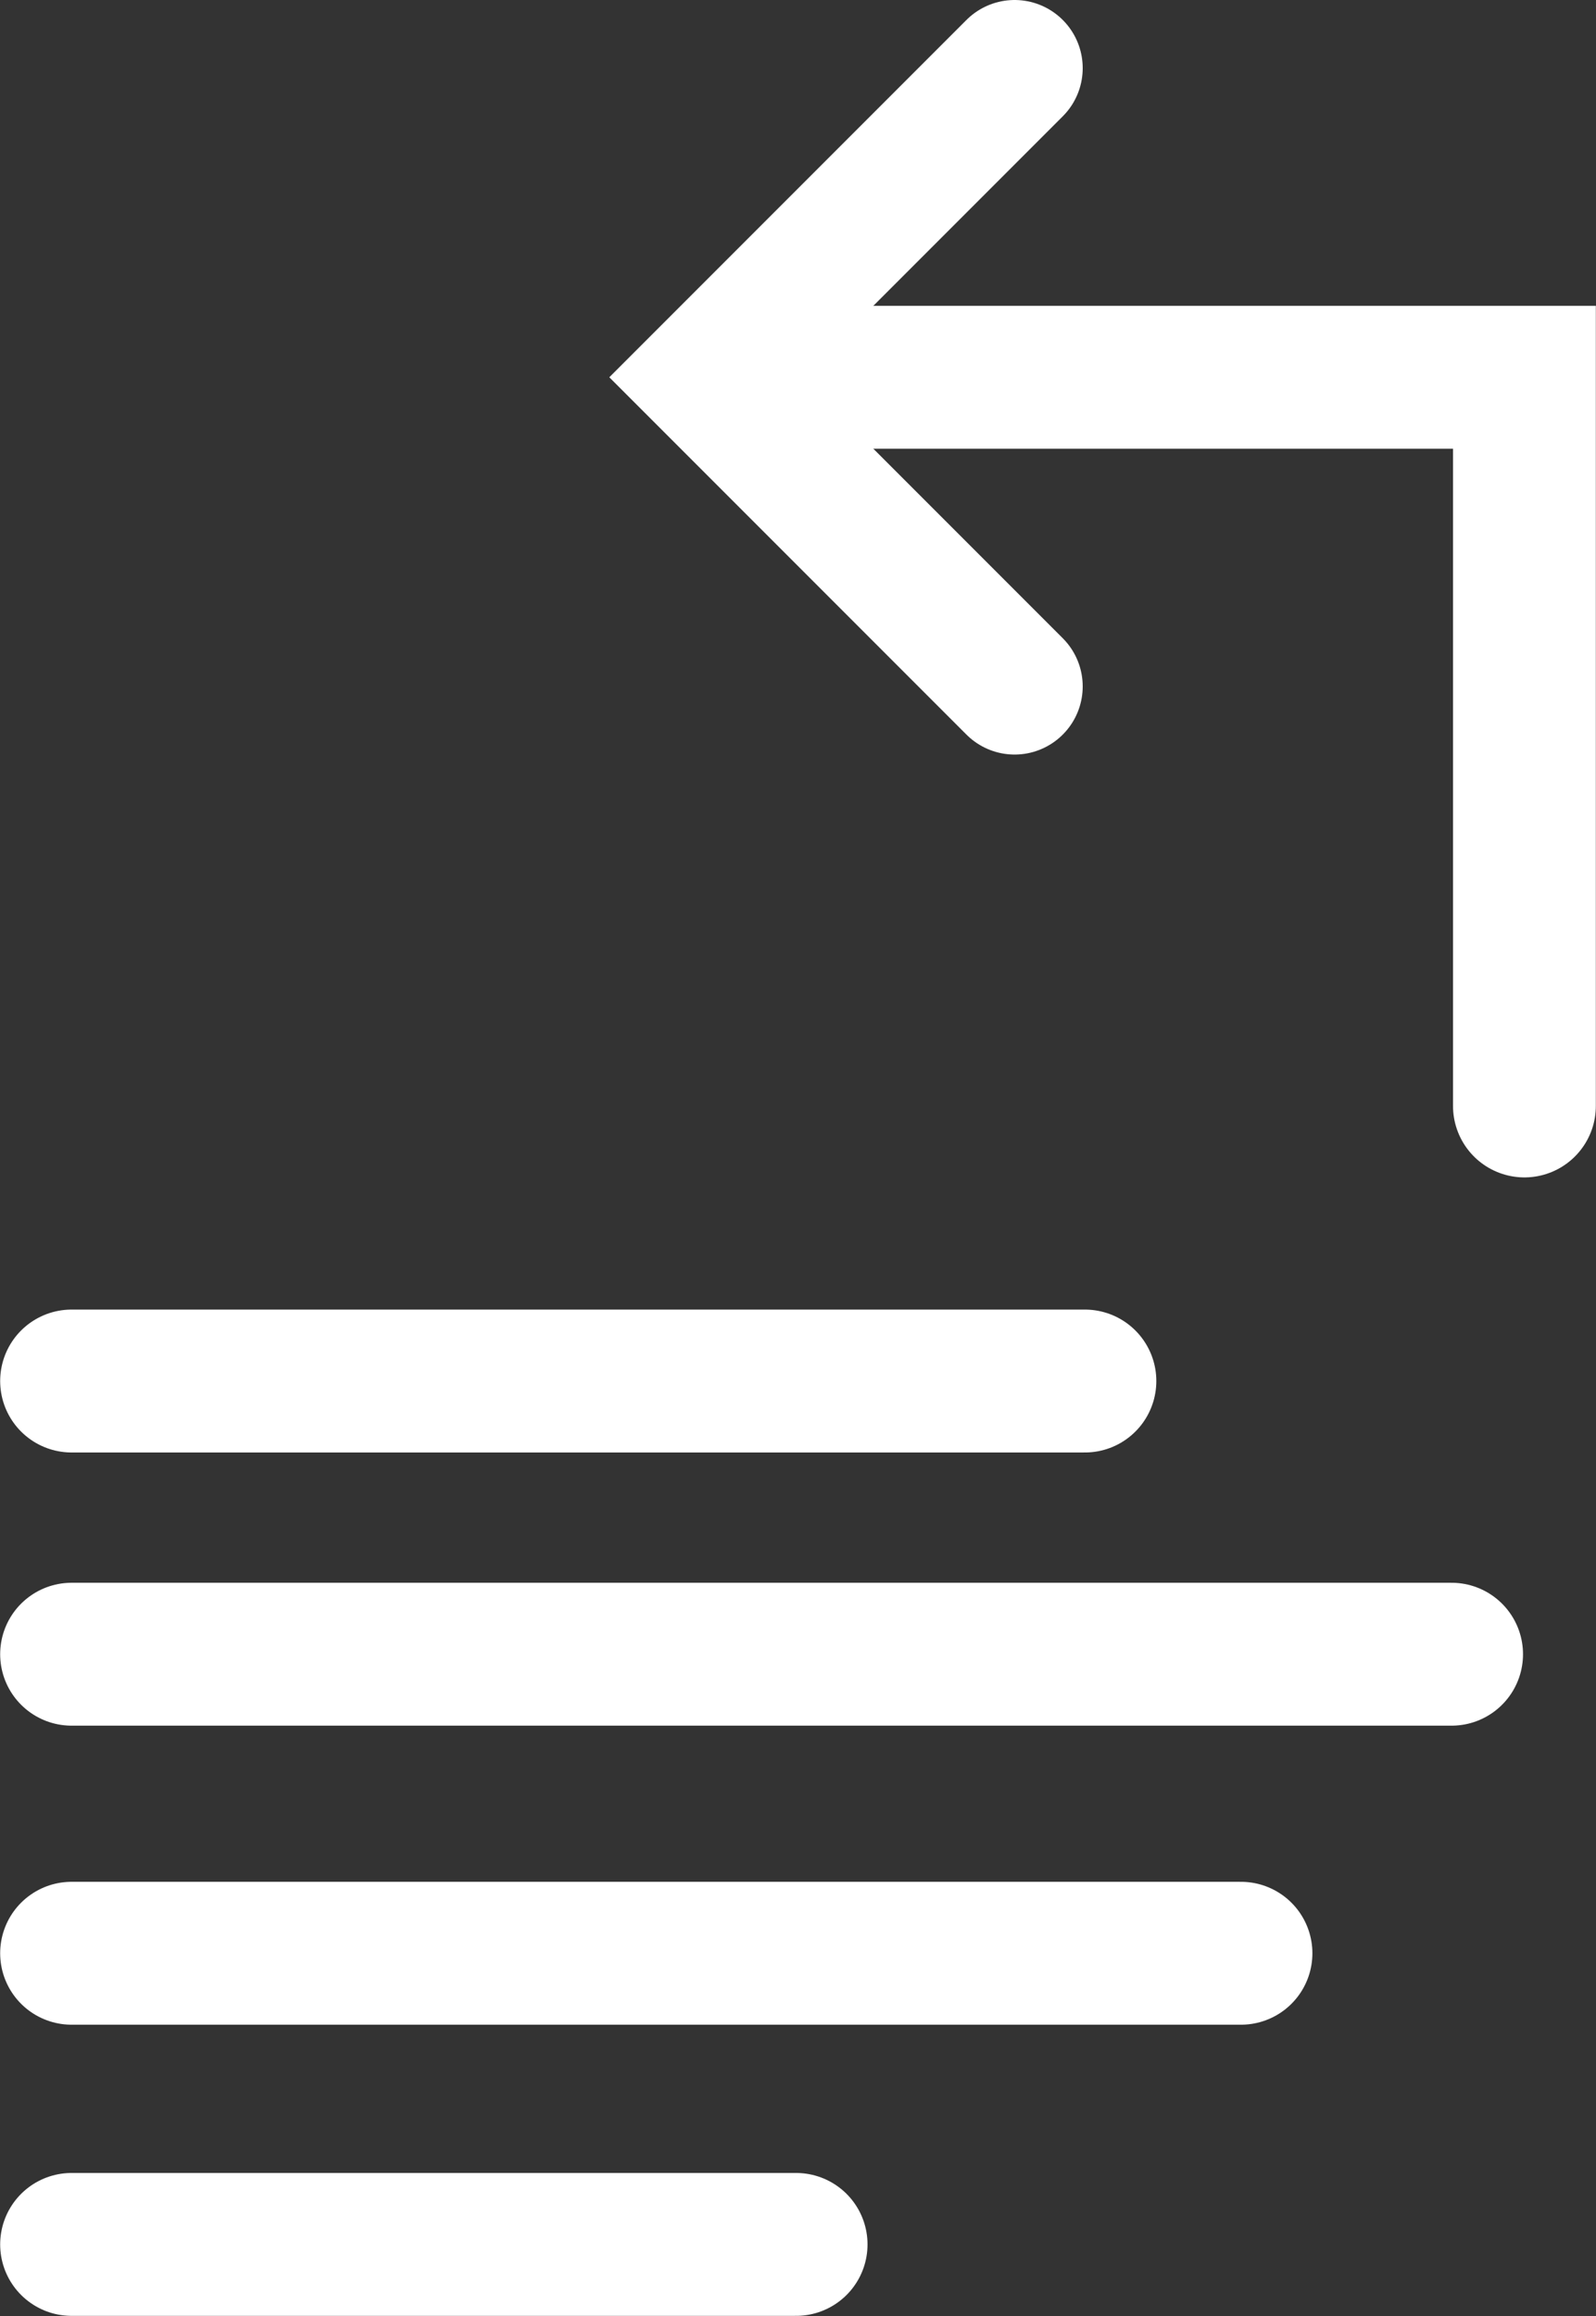
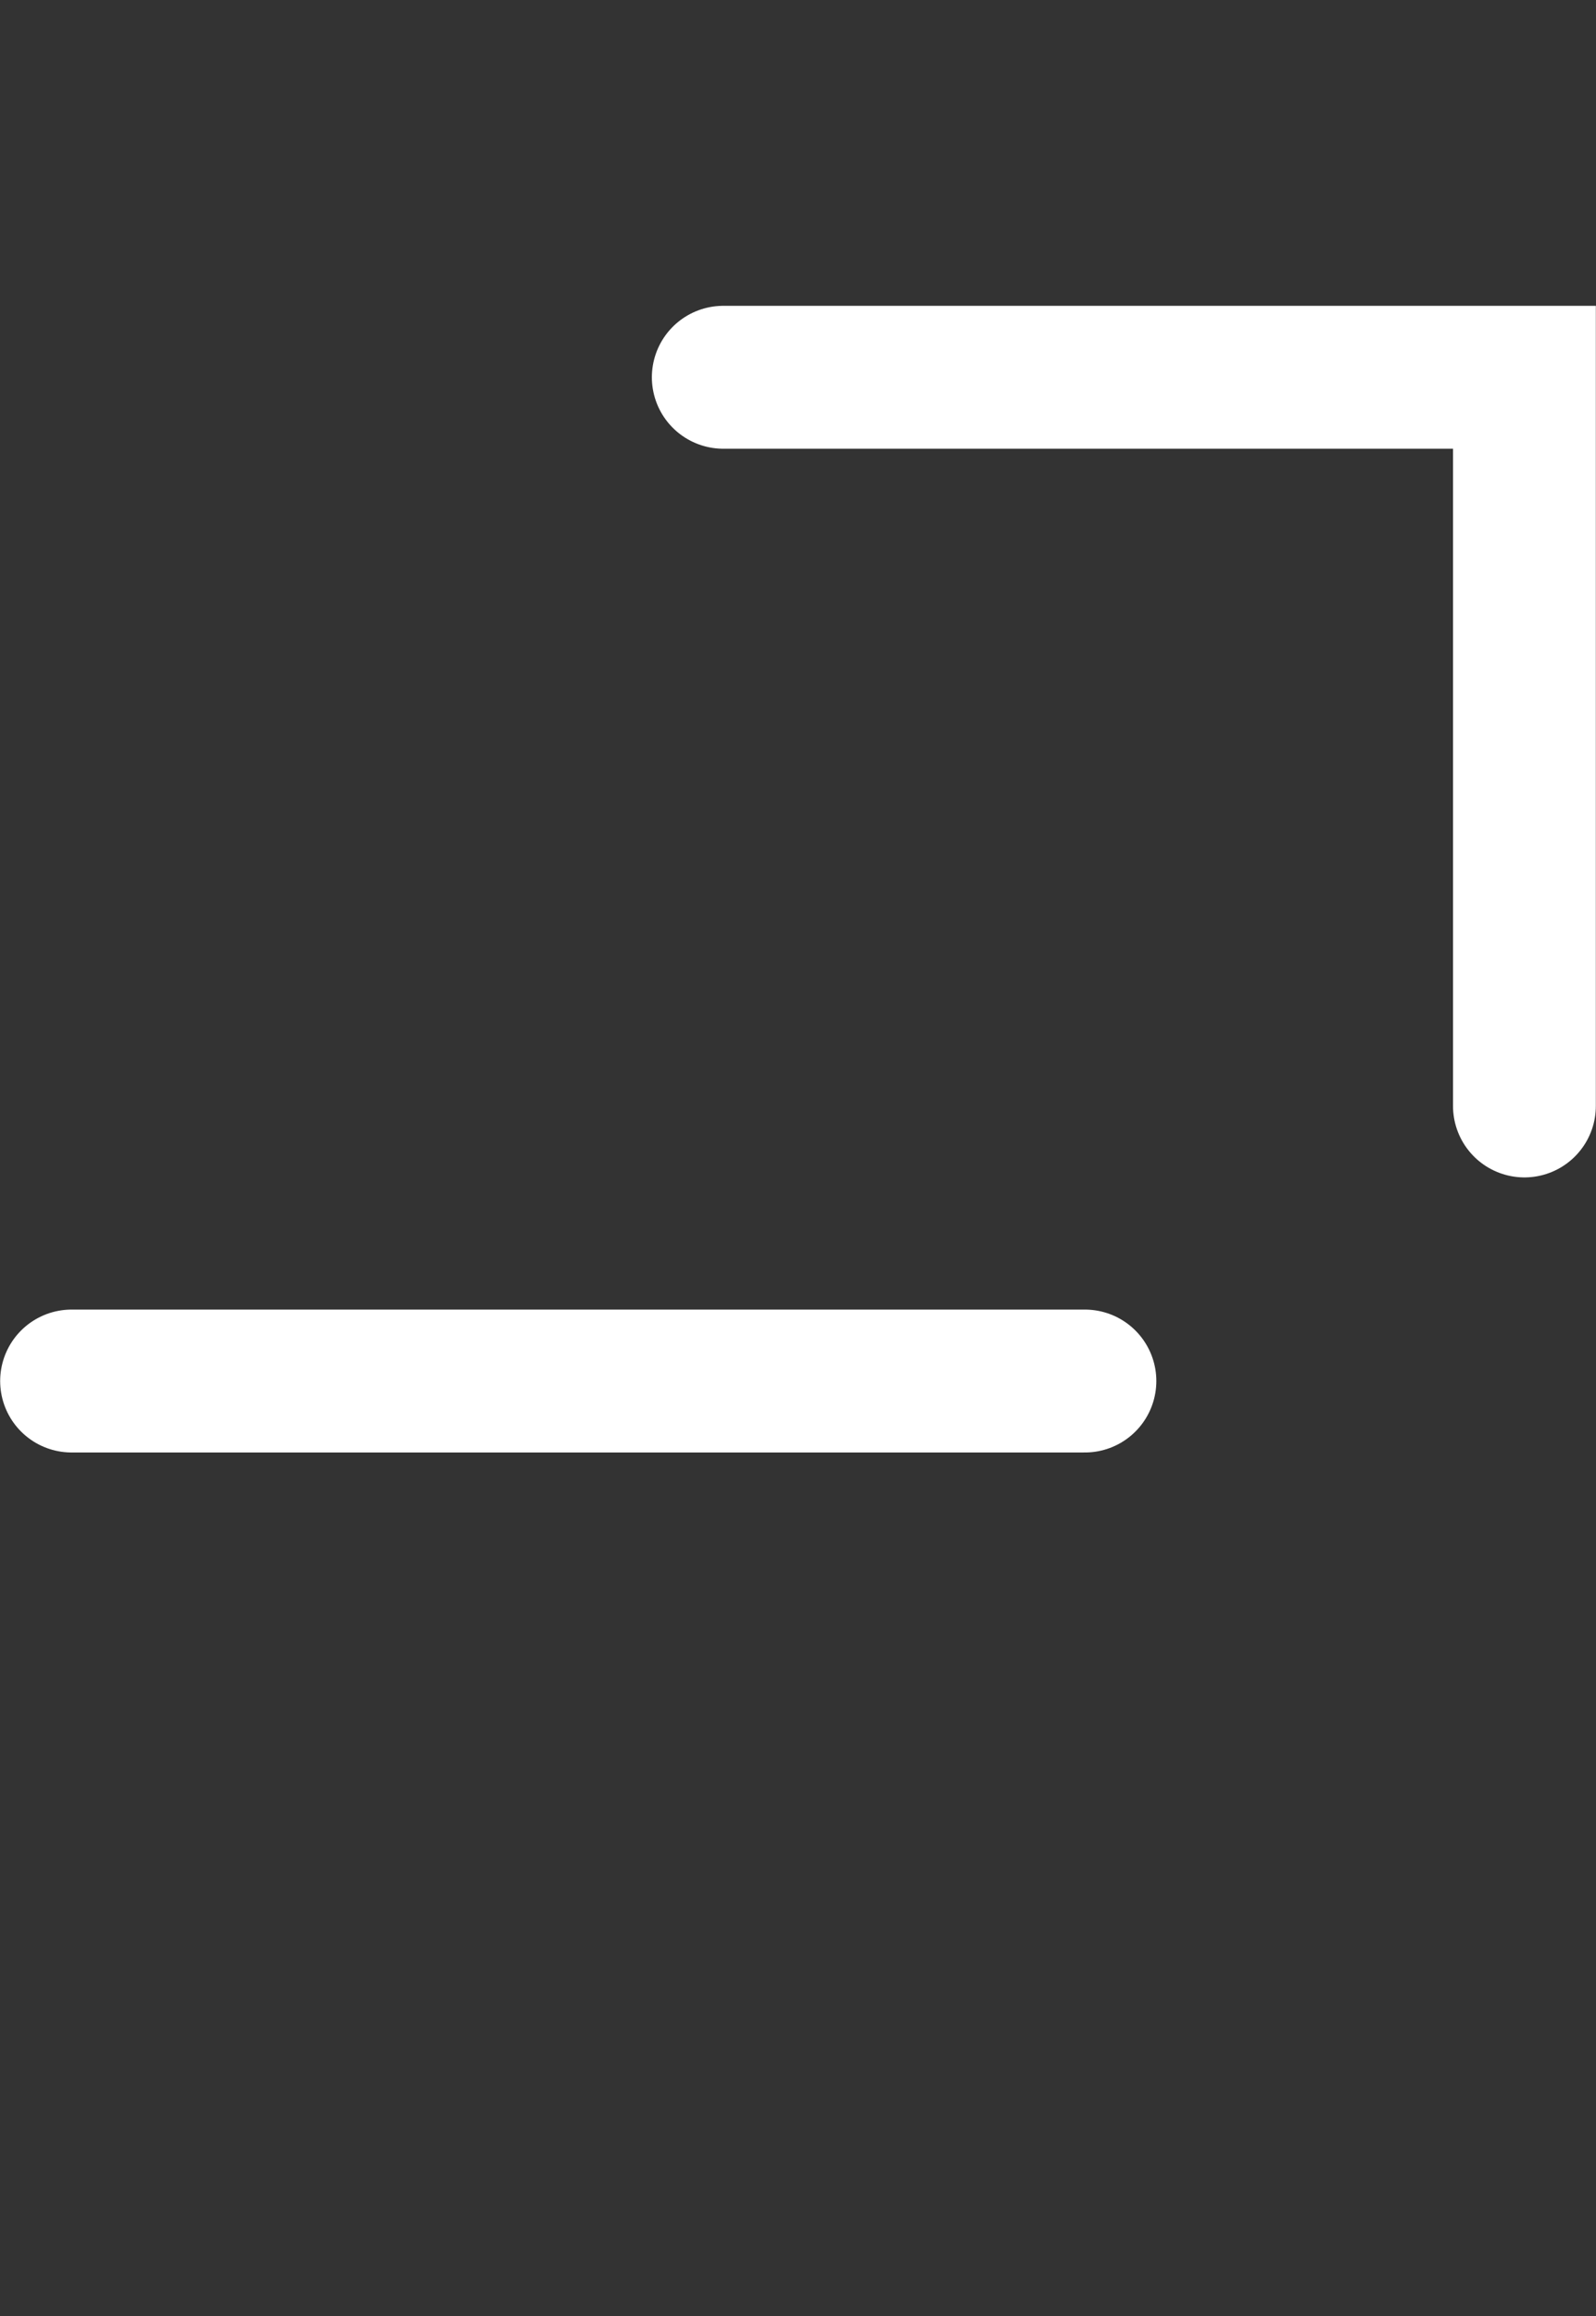
<svg xmlns="http://www.w3.org/2000/svg" id="Layer_2" data-name="Layer 2" viewBox="0 0 50.62 73.42">
  <rect x="0" y="0" width="50.62" height="73.42" fill="#333333" stroke="none" />
  <defs>
    <style>      .cls-1 {        stroke-width: 4.53px;      }      .cls-1, .cls-2 {        fill: none;        stroke: #fff;        stroke-linecap: round;        stroke-miterlimit: 10;      }      .cls-2 {        stroke-width: 4.32px;      }    </style>
  </defs>
  <g id="Capa_1" data-name="Capa 1">
    <g>
-       <line class="cls-1" x1="2.27" y1="61.92" x2="39.36" y2="61.92" />
-       <line class="cls-1" x1="2.27" y1="71.15" x2="25.25" y2="71.15" />
-       <line class="cls-1" x1="46.04" y1="52.44" x2="2.27" y2="52.44" />
      <line class="cls-1" x1="2.27" y1="43.78" x2="34.41" y2="43.78" />
      <polyline class="cls-1" points="48.35 35.06 48.35 11.96 22.94 11.96" />
-       <polyline class="cls-2" points="32.18 21.76 22.38 11.96 32.18 2.16" />
    </g>
  </g>
</svg>